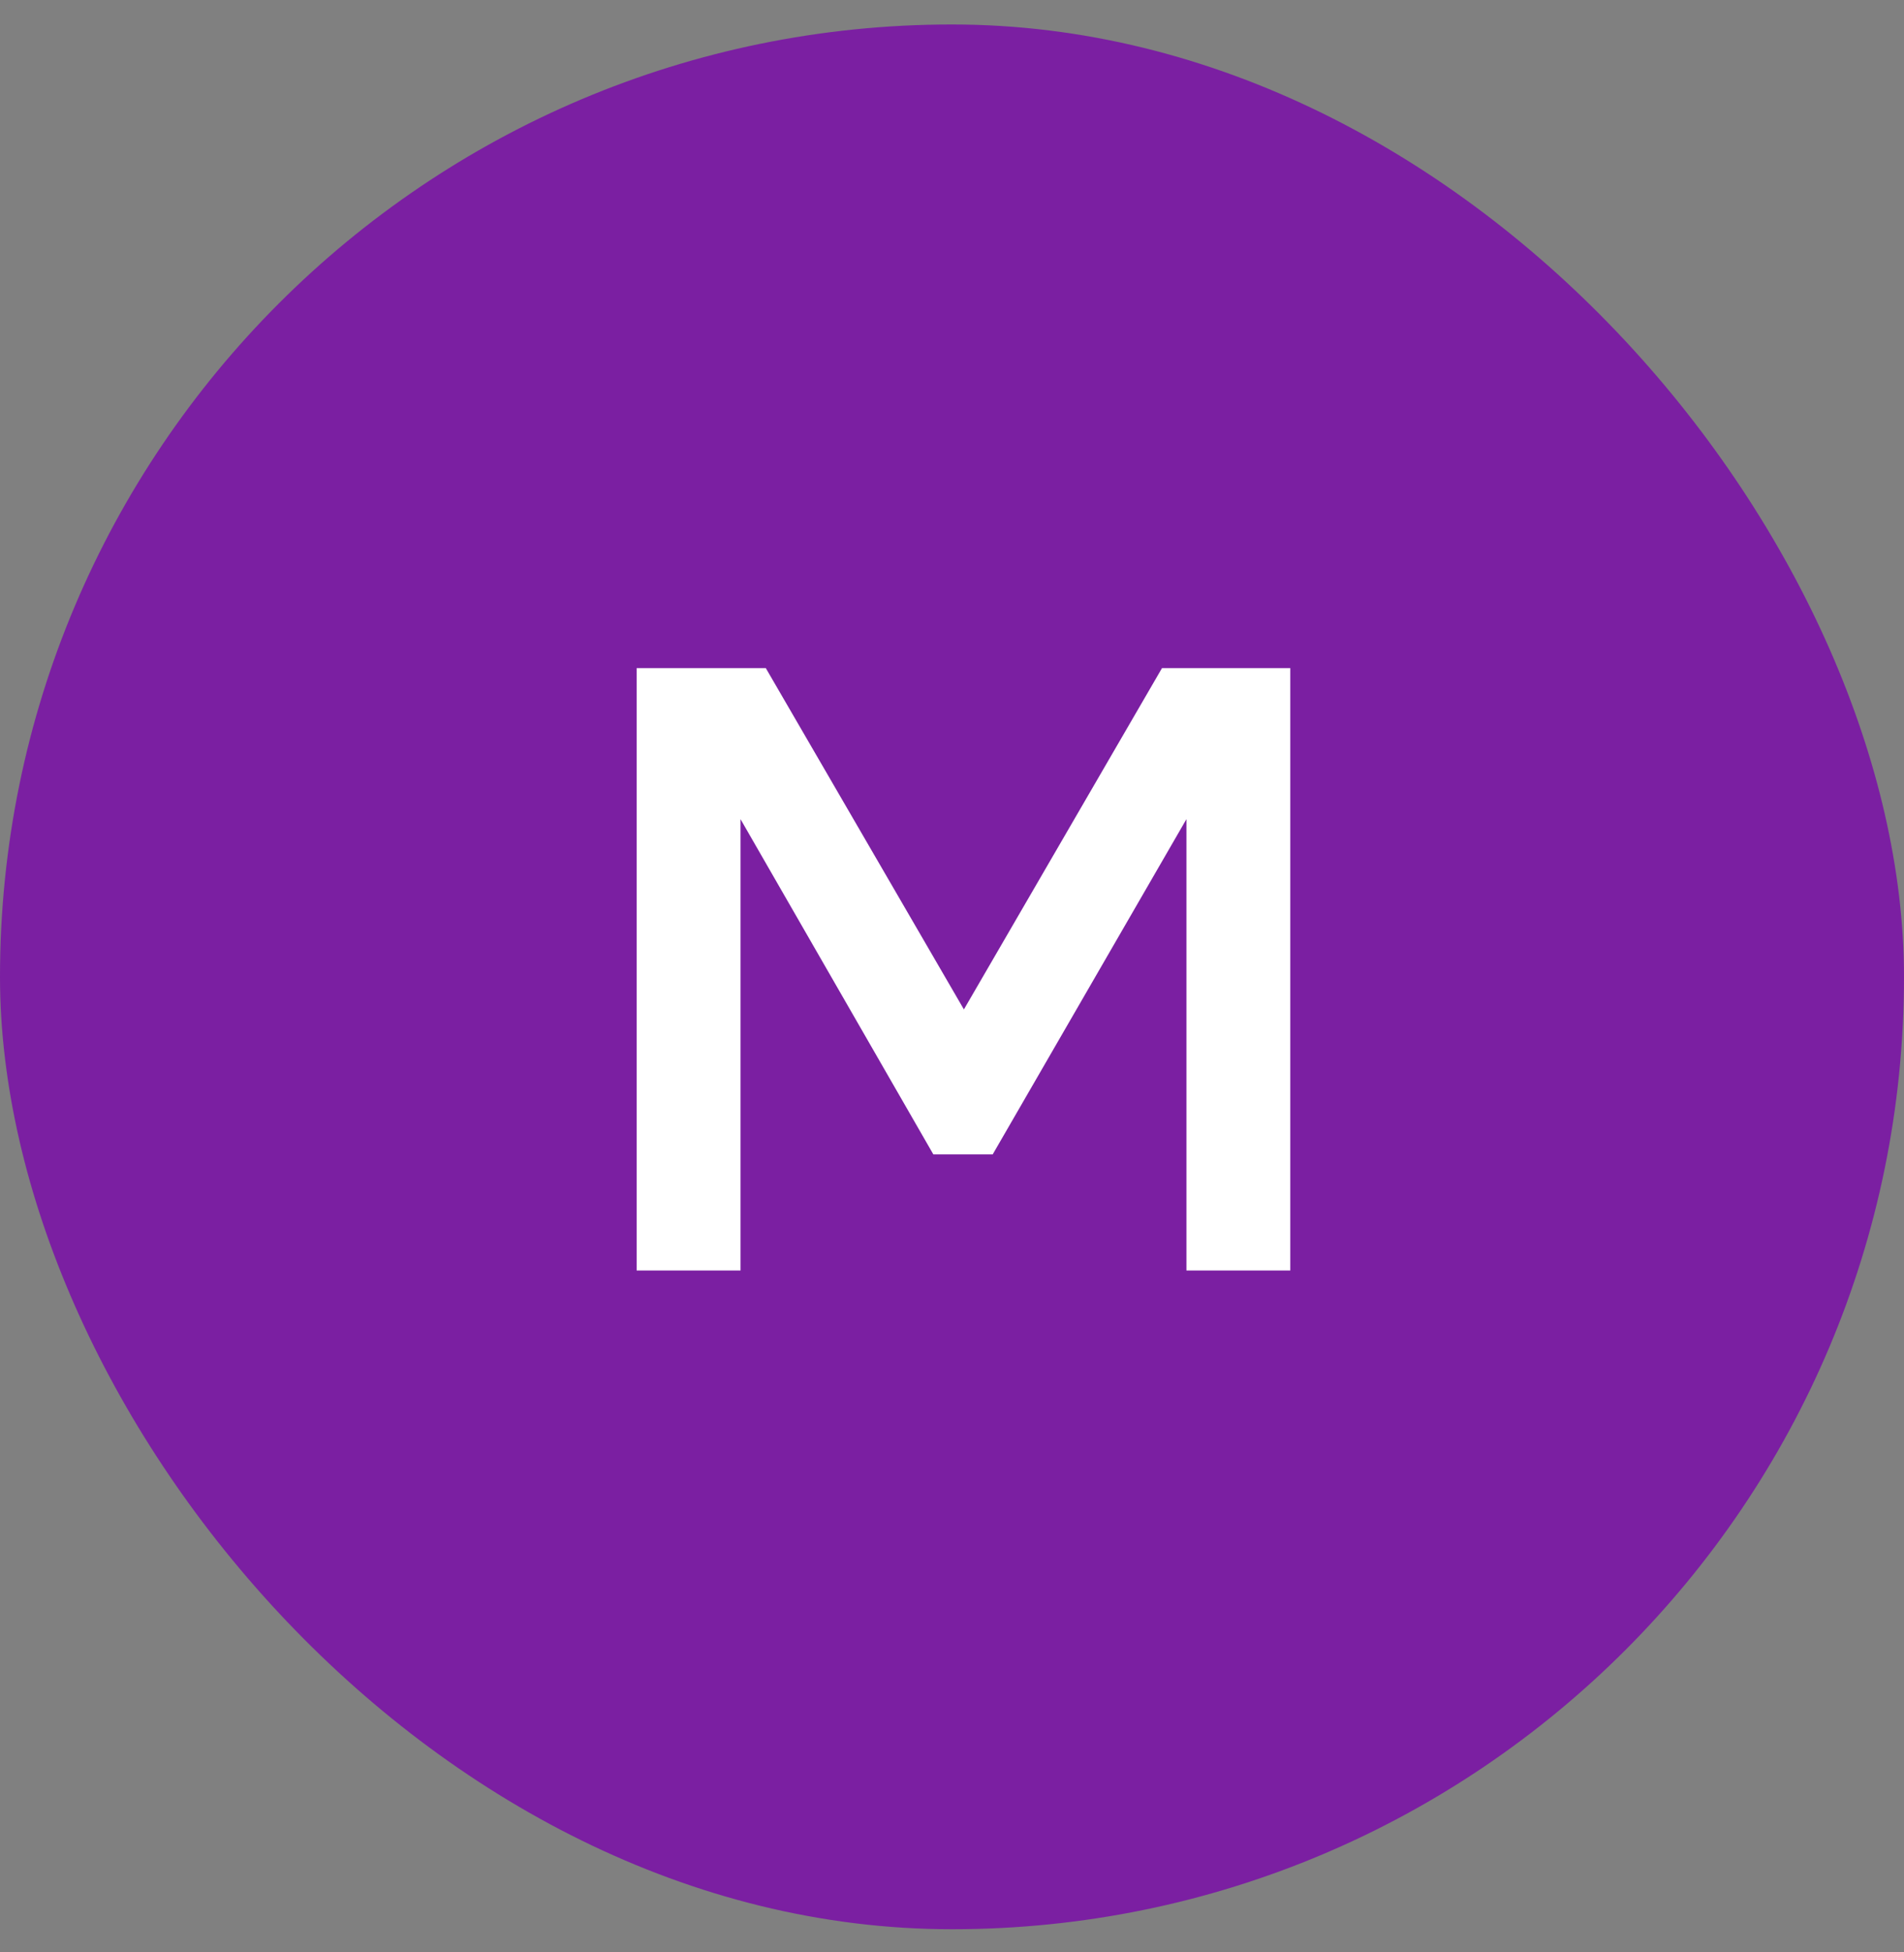
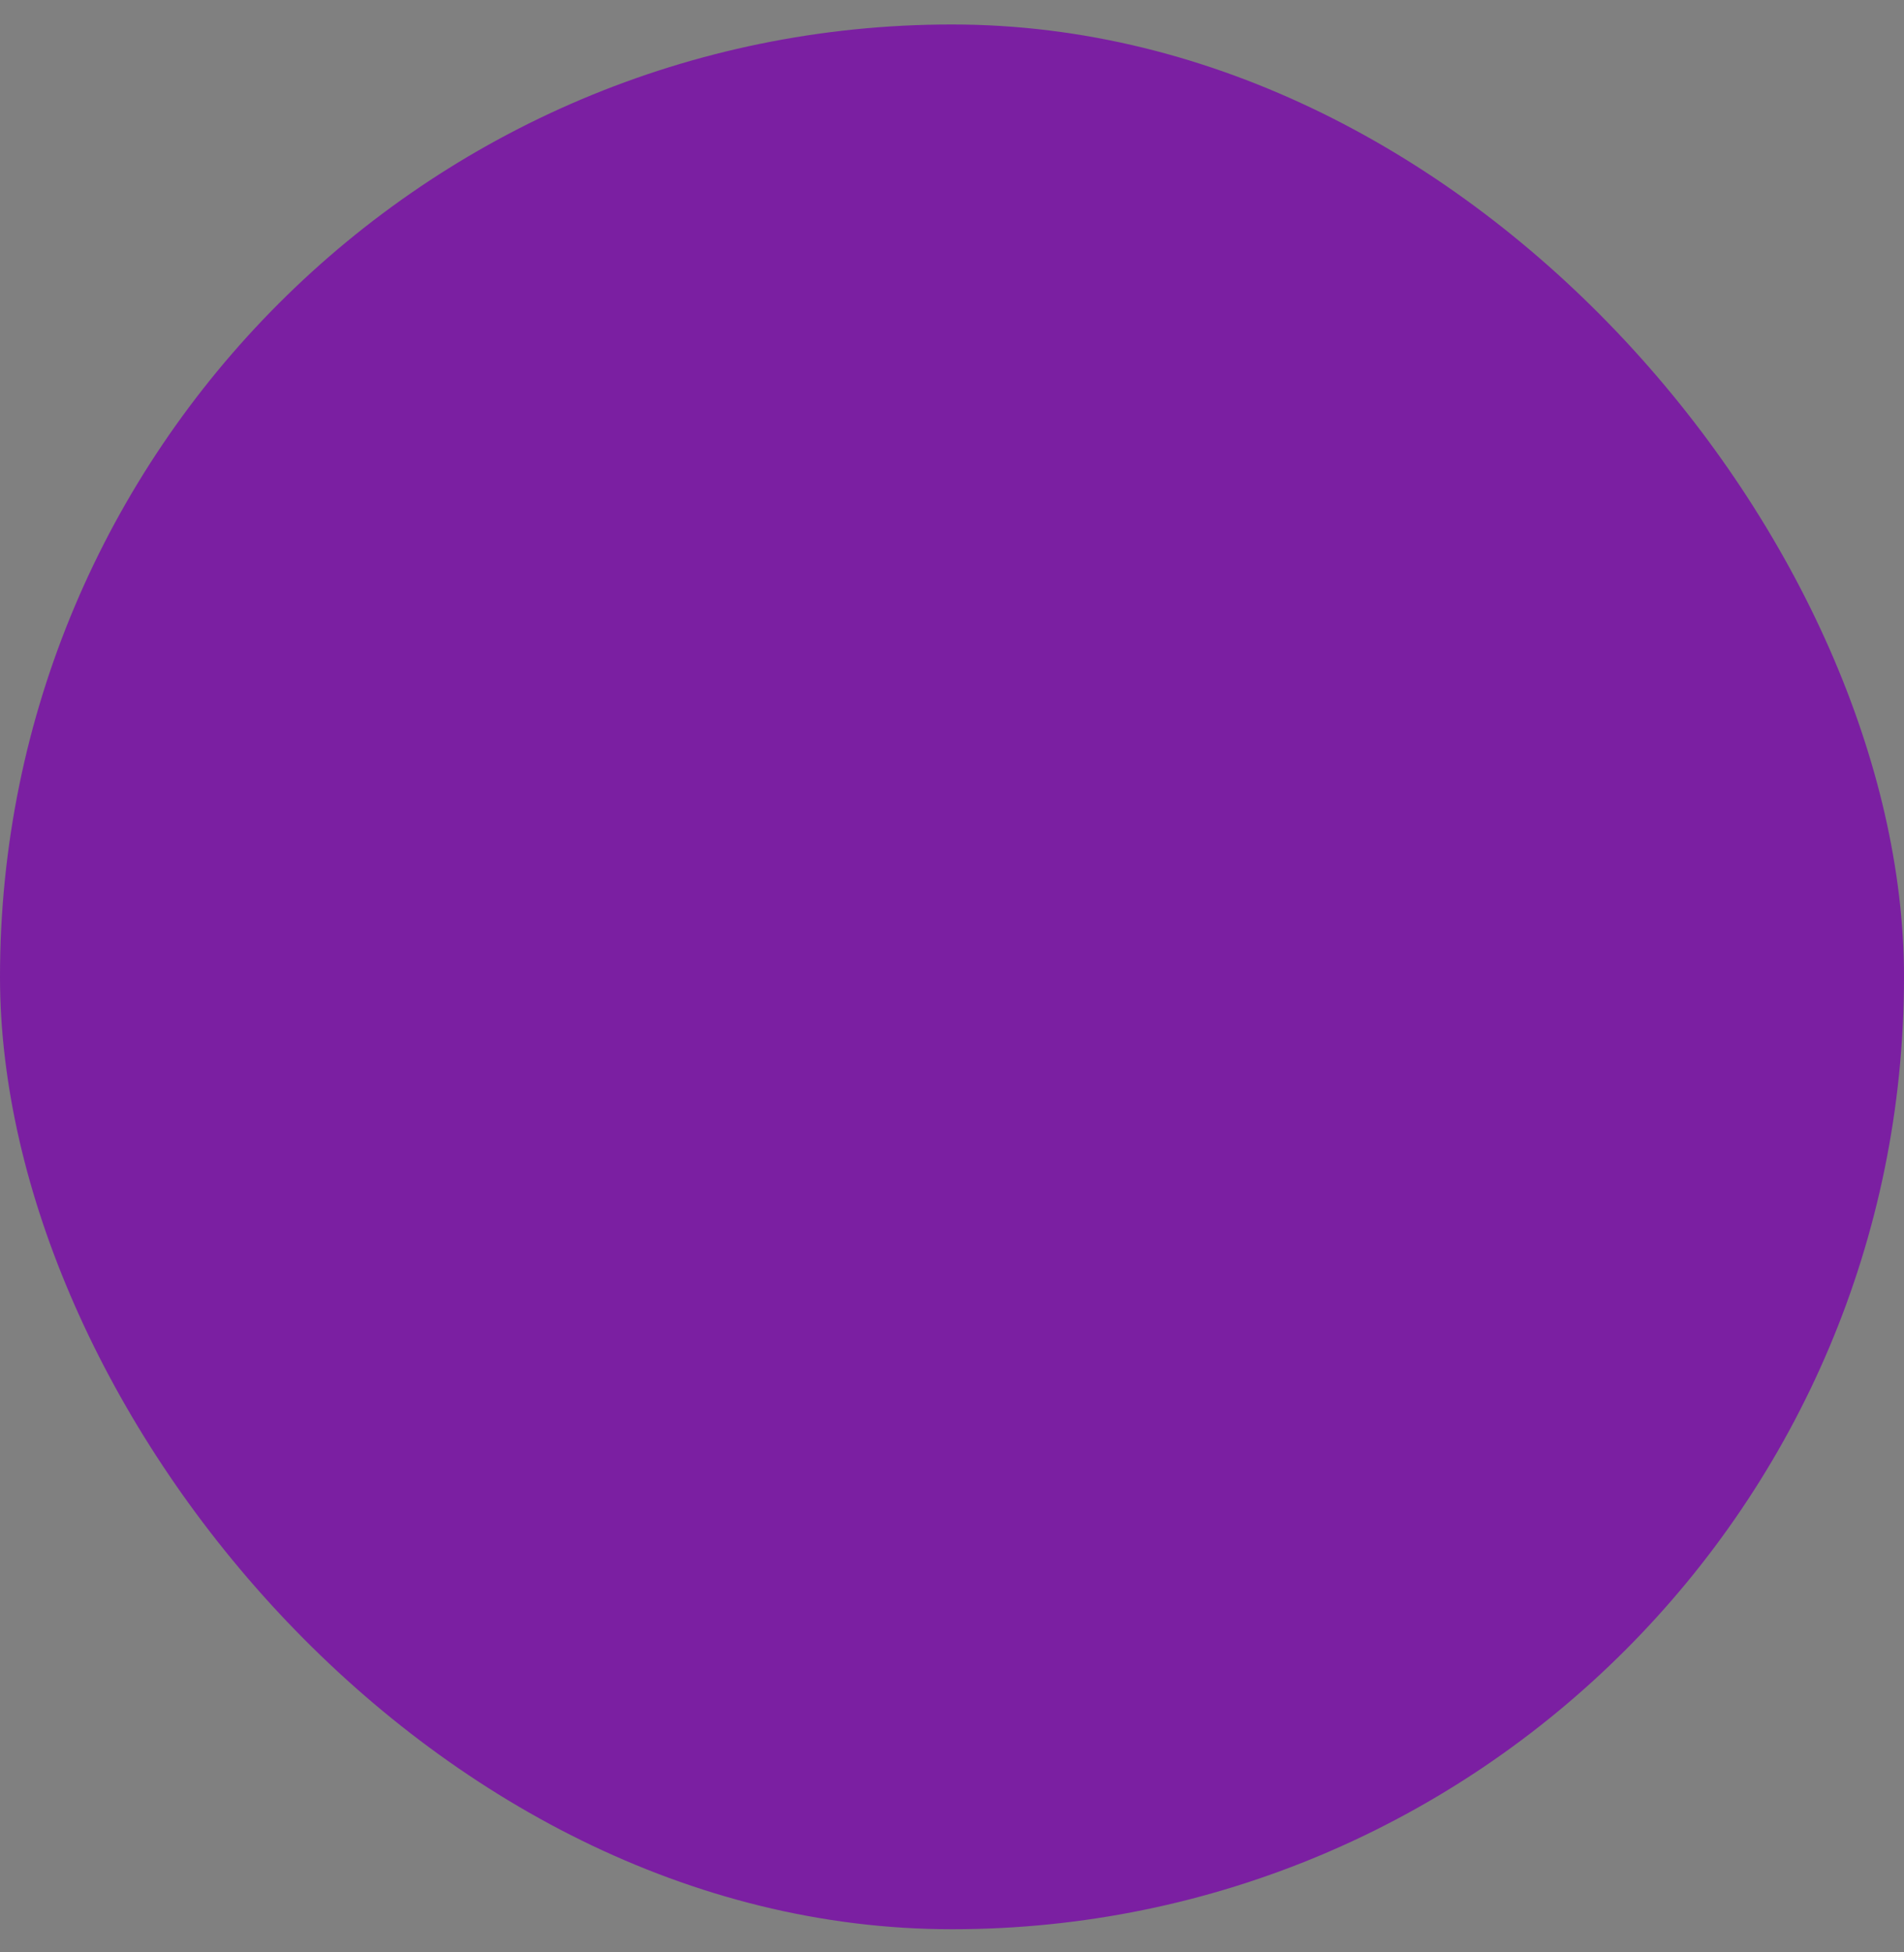
<svg xmlns="http://www.w3.org/2000/svg" width="40" height="41" viewBox="0 0 40 41" fill="none">
  <rect x="0" y="0" width="40" height="41" fill="#808080" stroke="none" />
  <rect y="0.514" width="40" height="40" rx="20" fill="#7B1FA2" />
-   <path d="M13.375 26.68V14.03H16.088L20.25 21.198L24.412 14.03H27.107V26.68H24.925V17.202L20.855 24.242H19.608L15.557 17.202V26.68H13.375Z" fill="white" />
</svg>